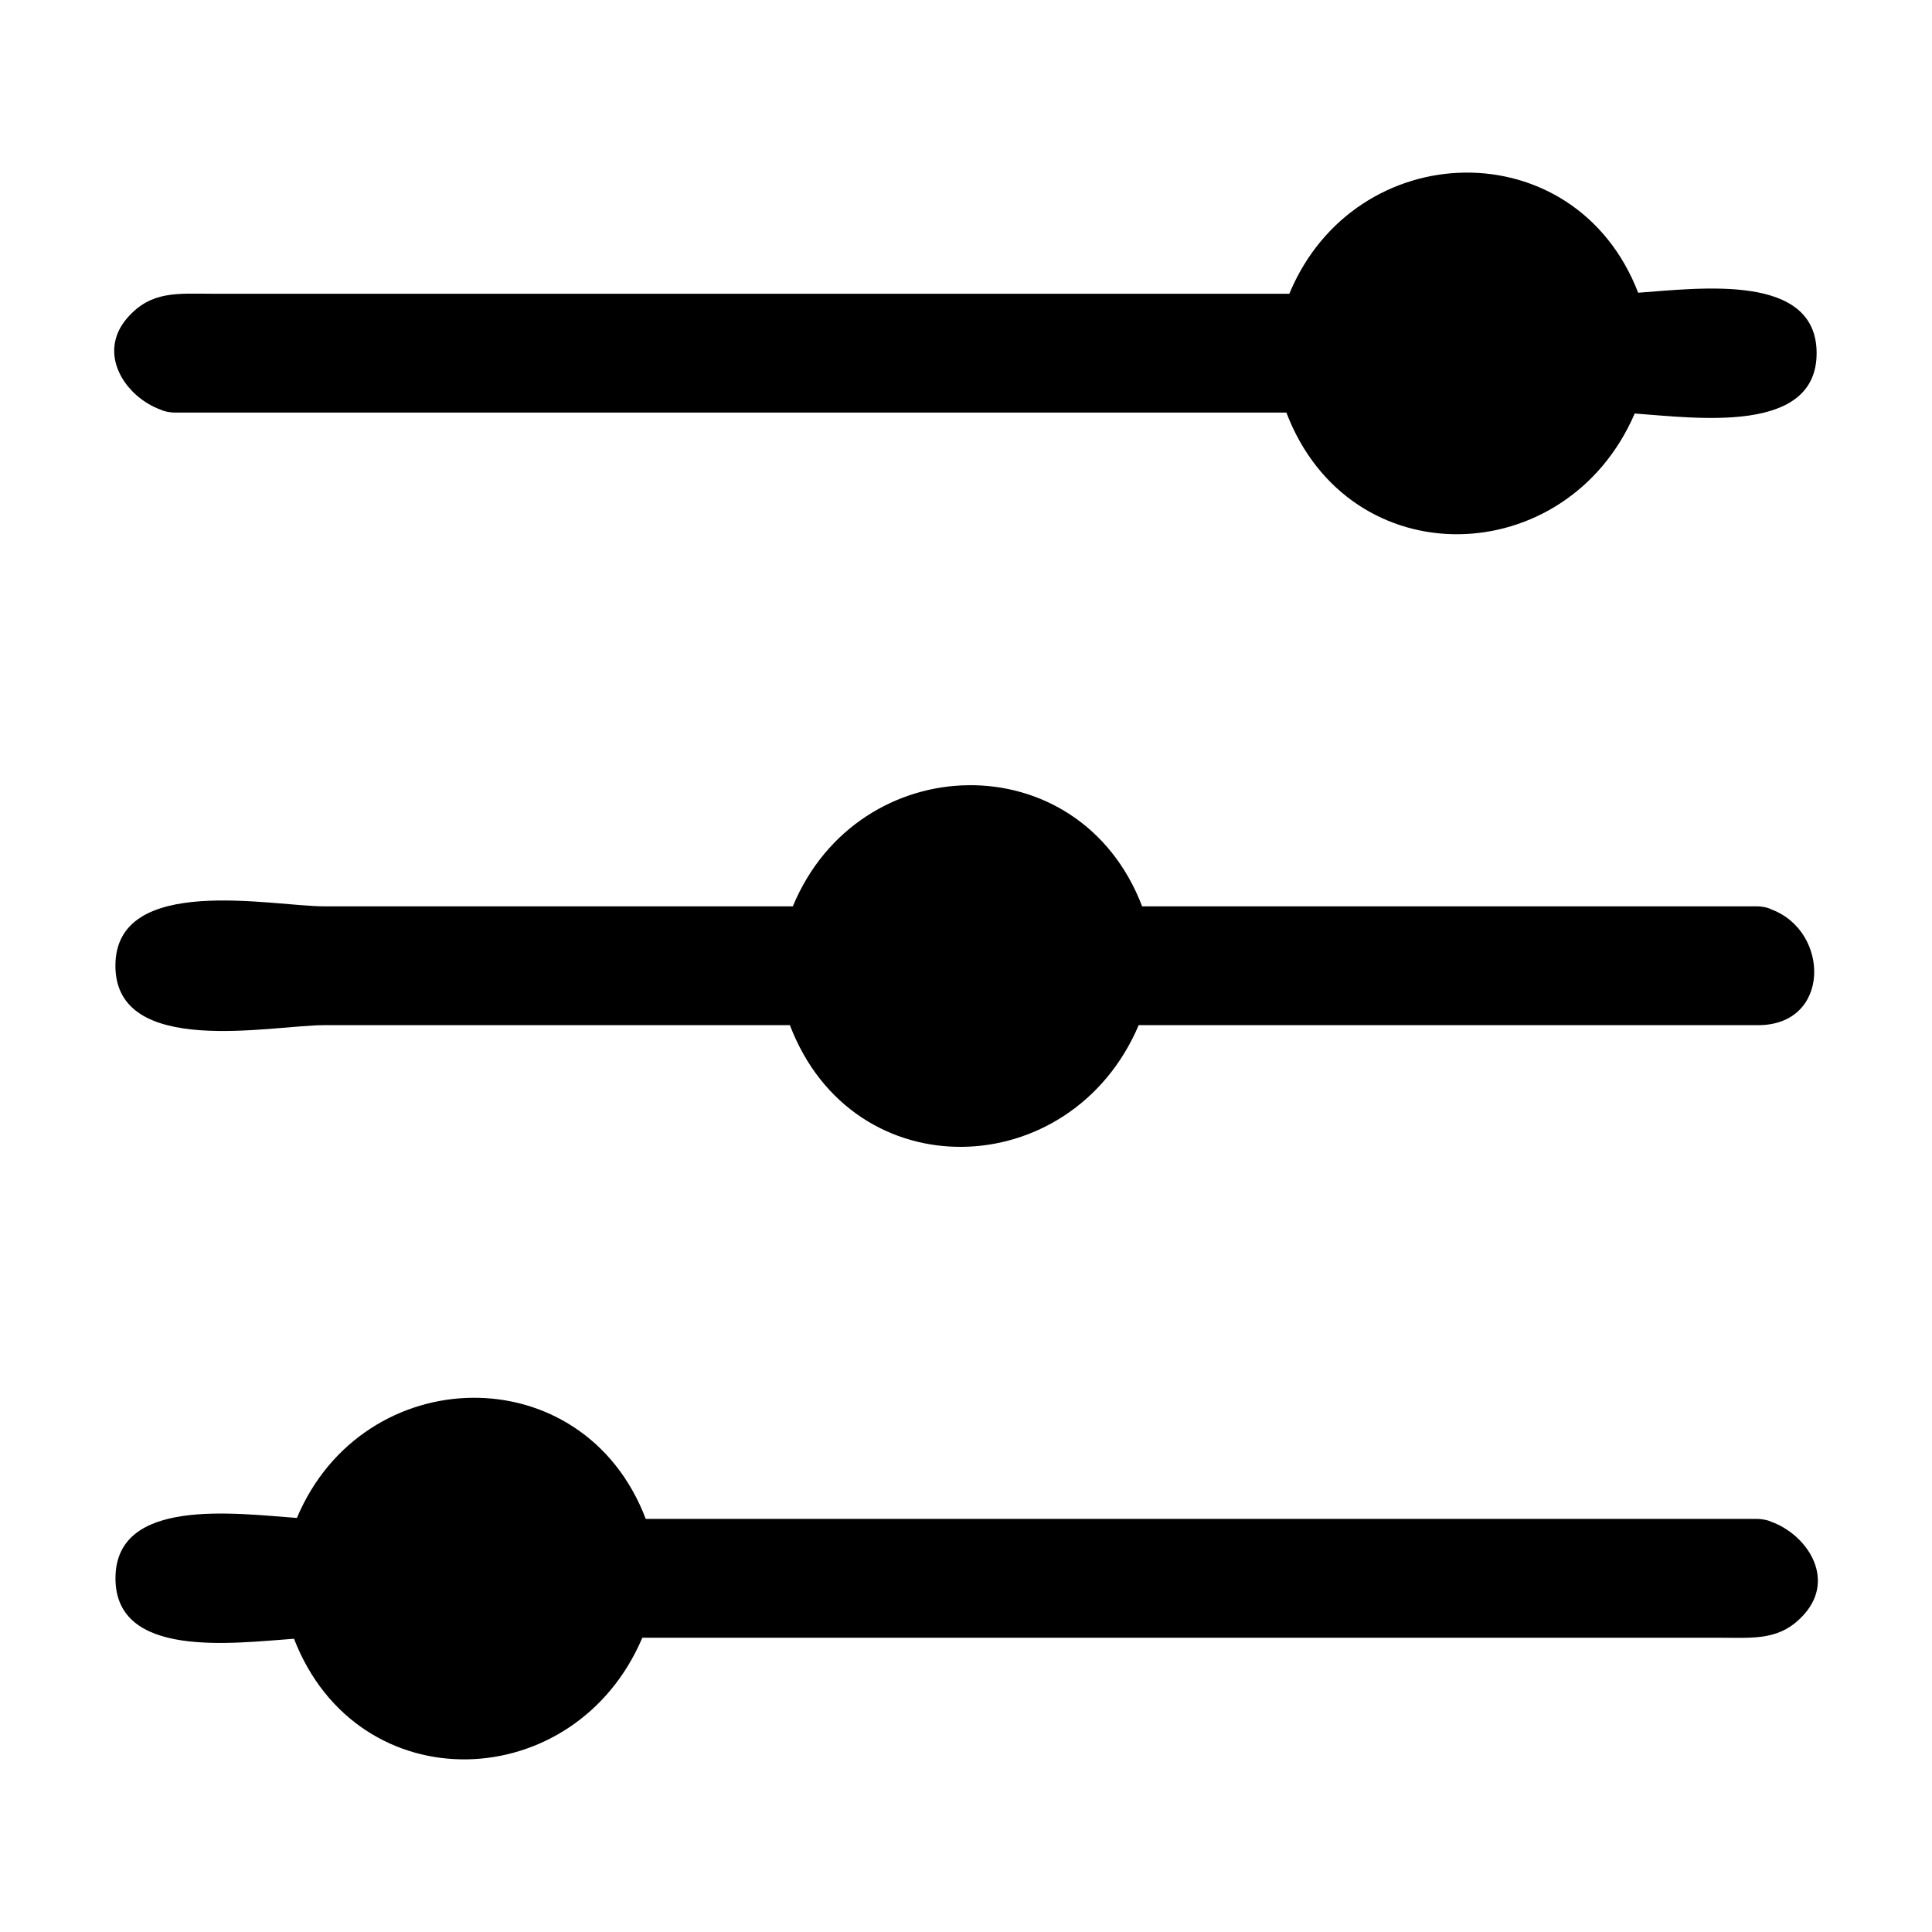
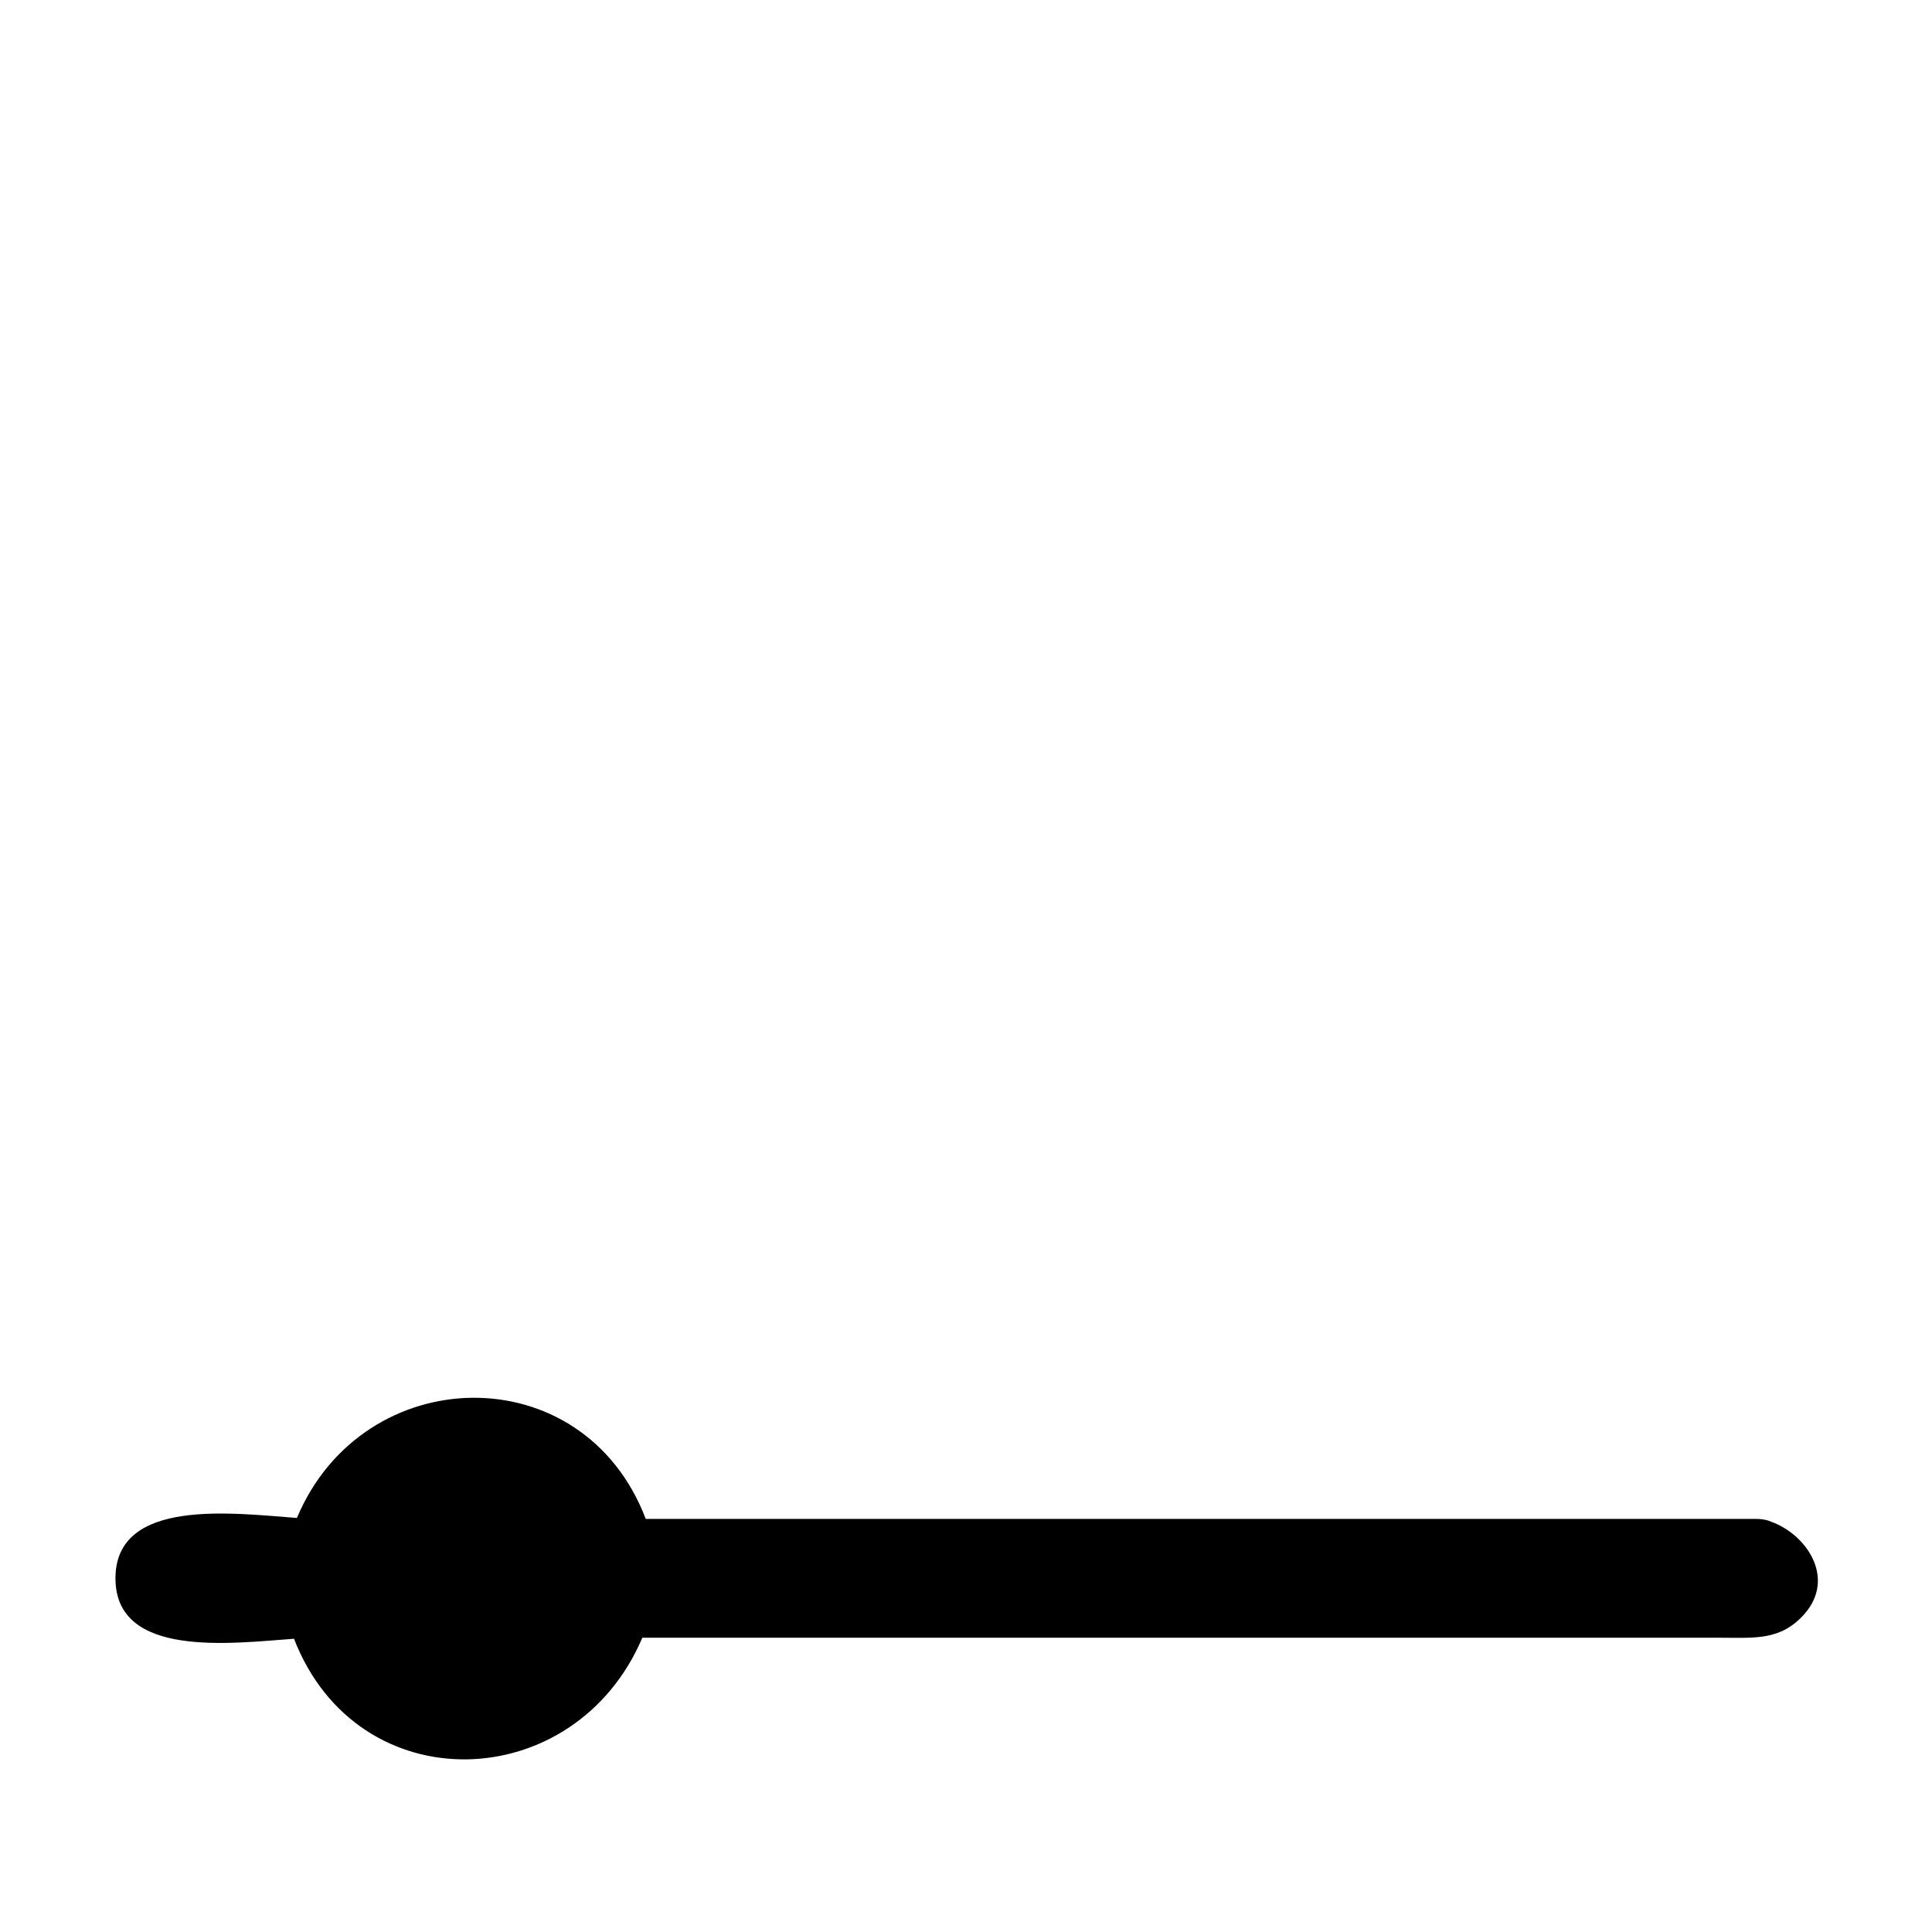
<svg xmlns="http://www.w3.org/2000/svg" fill="#000000" width="800px" height="800px" version="1.1" viewBox="144 144 512 512">
  <g>
-     <path d="m186.67 252.61c0.688 0.324 1.484 0.516 2.34 0.621 0.438 0.066 0.867 0.109 1.281 0.105h294.61c16.75 43.836 74.312 42.059 92.316 0.25 16.574 1.195 48.207 5.559 48.207-15.996 0-21.285-30.77-17.207-47.289-16.012-16.73-43.297-75.051-41.68-92.449 0.27h-233.29-51.914c-9.398 0-16.391-0.887-22.73 6.387-8.195 9.391-0.629 20.934 8.918 24.375z" />
-     <path d="m229.82 415.68h123.51c16.777 43.941 74.543 42.043 92.434 0h164.15c19.316 0 19.051-24.777 3.652-30.621-0.75-0.395-1.617-0.645-2.582-0.762-0.43-0.066-0.852-0.109-1.258-0.105h-163.05c-16.605-43.555-75.152-42.059-92.57 0h-124.14c-13.785 0-55.383-8.859-55.383 15.742 0 24.57 41.453 15.746 55.234 15.746z" />
    <path d="m613.34 547.26c-0.691-0.332-1.492-0.52-2.352-0.621-0.43-0.066-0.852-0.109-1.258-0.109h-294.6c-16.551-43.48-74.895-42.051-92.449-0.258-16.582-1.203-48.082-5.512-48.082 16 0 21.297 30.797 17.203 47.312 16.012 16.918 43.641 74.469 41.684 92.312-0.27h233.41 51.926c9.391 0 16.383 0.887 22.719-6.387 8.168-9.398 0.617-20.926-8.934-24.367z" />
  </g>
</svg>